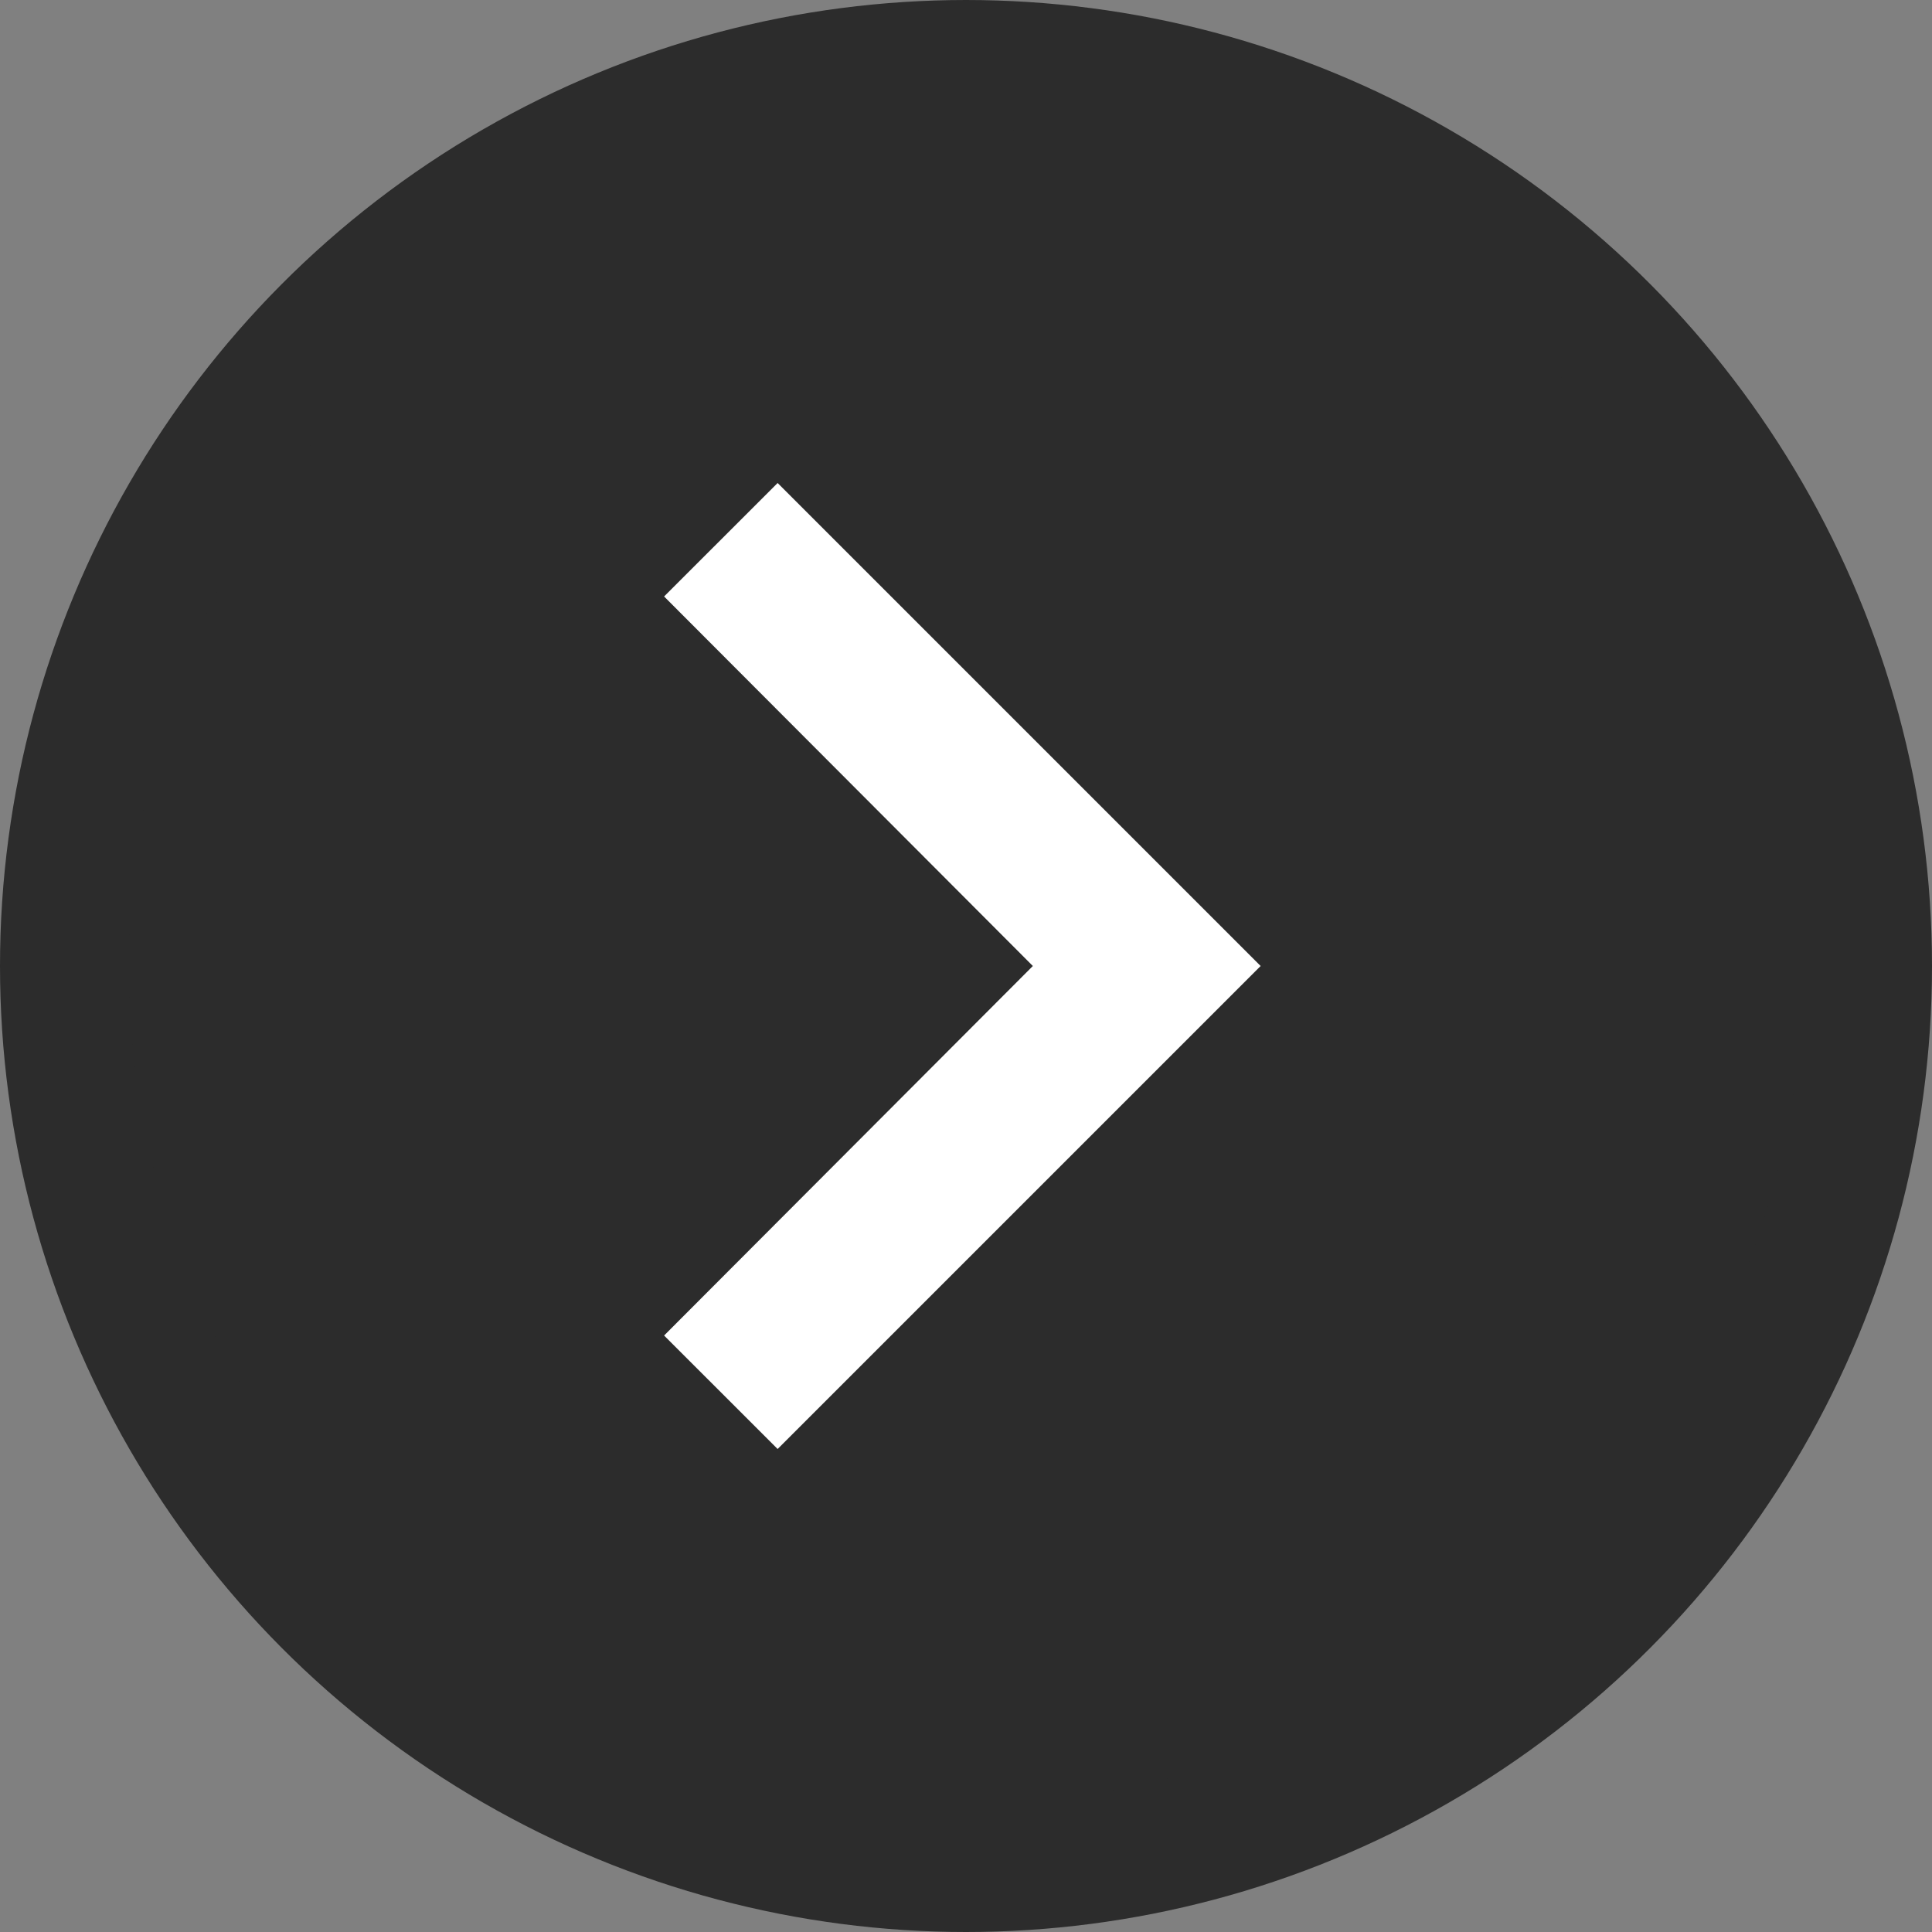
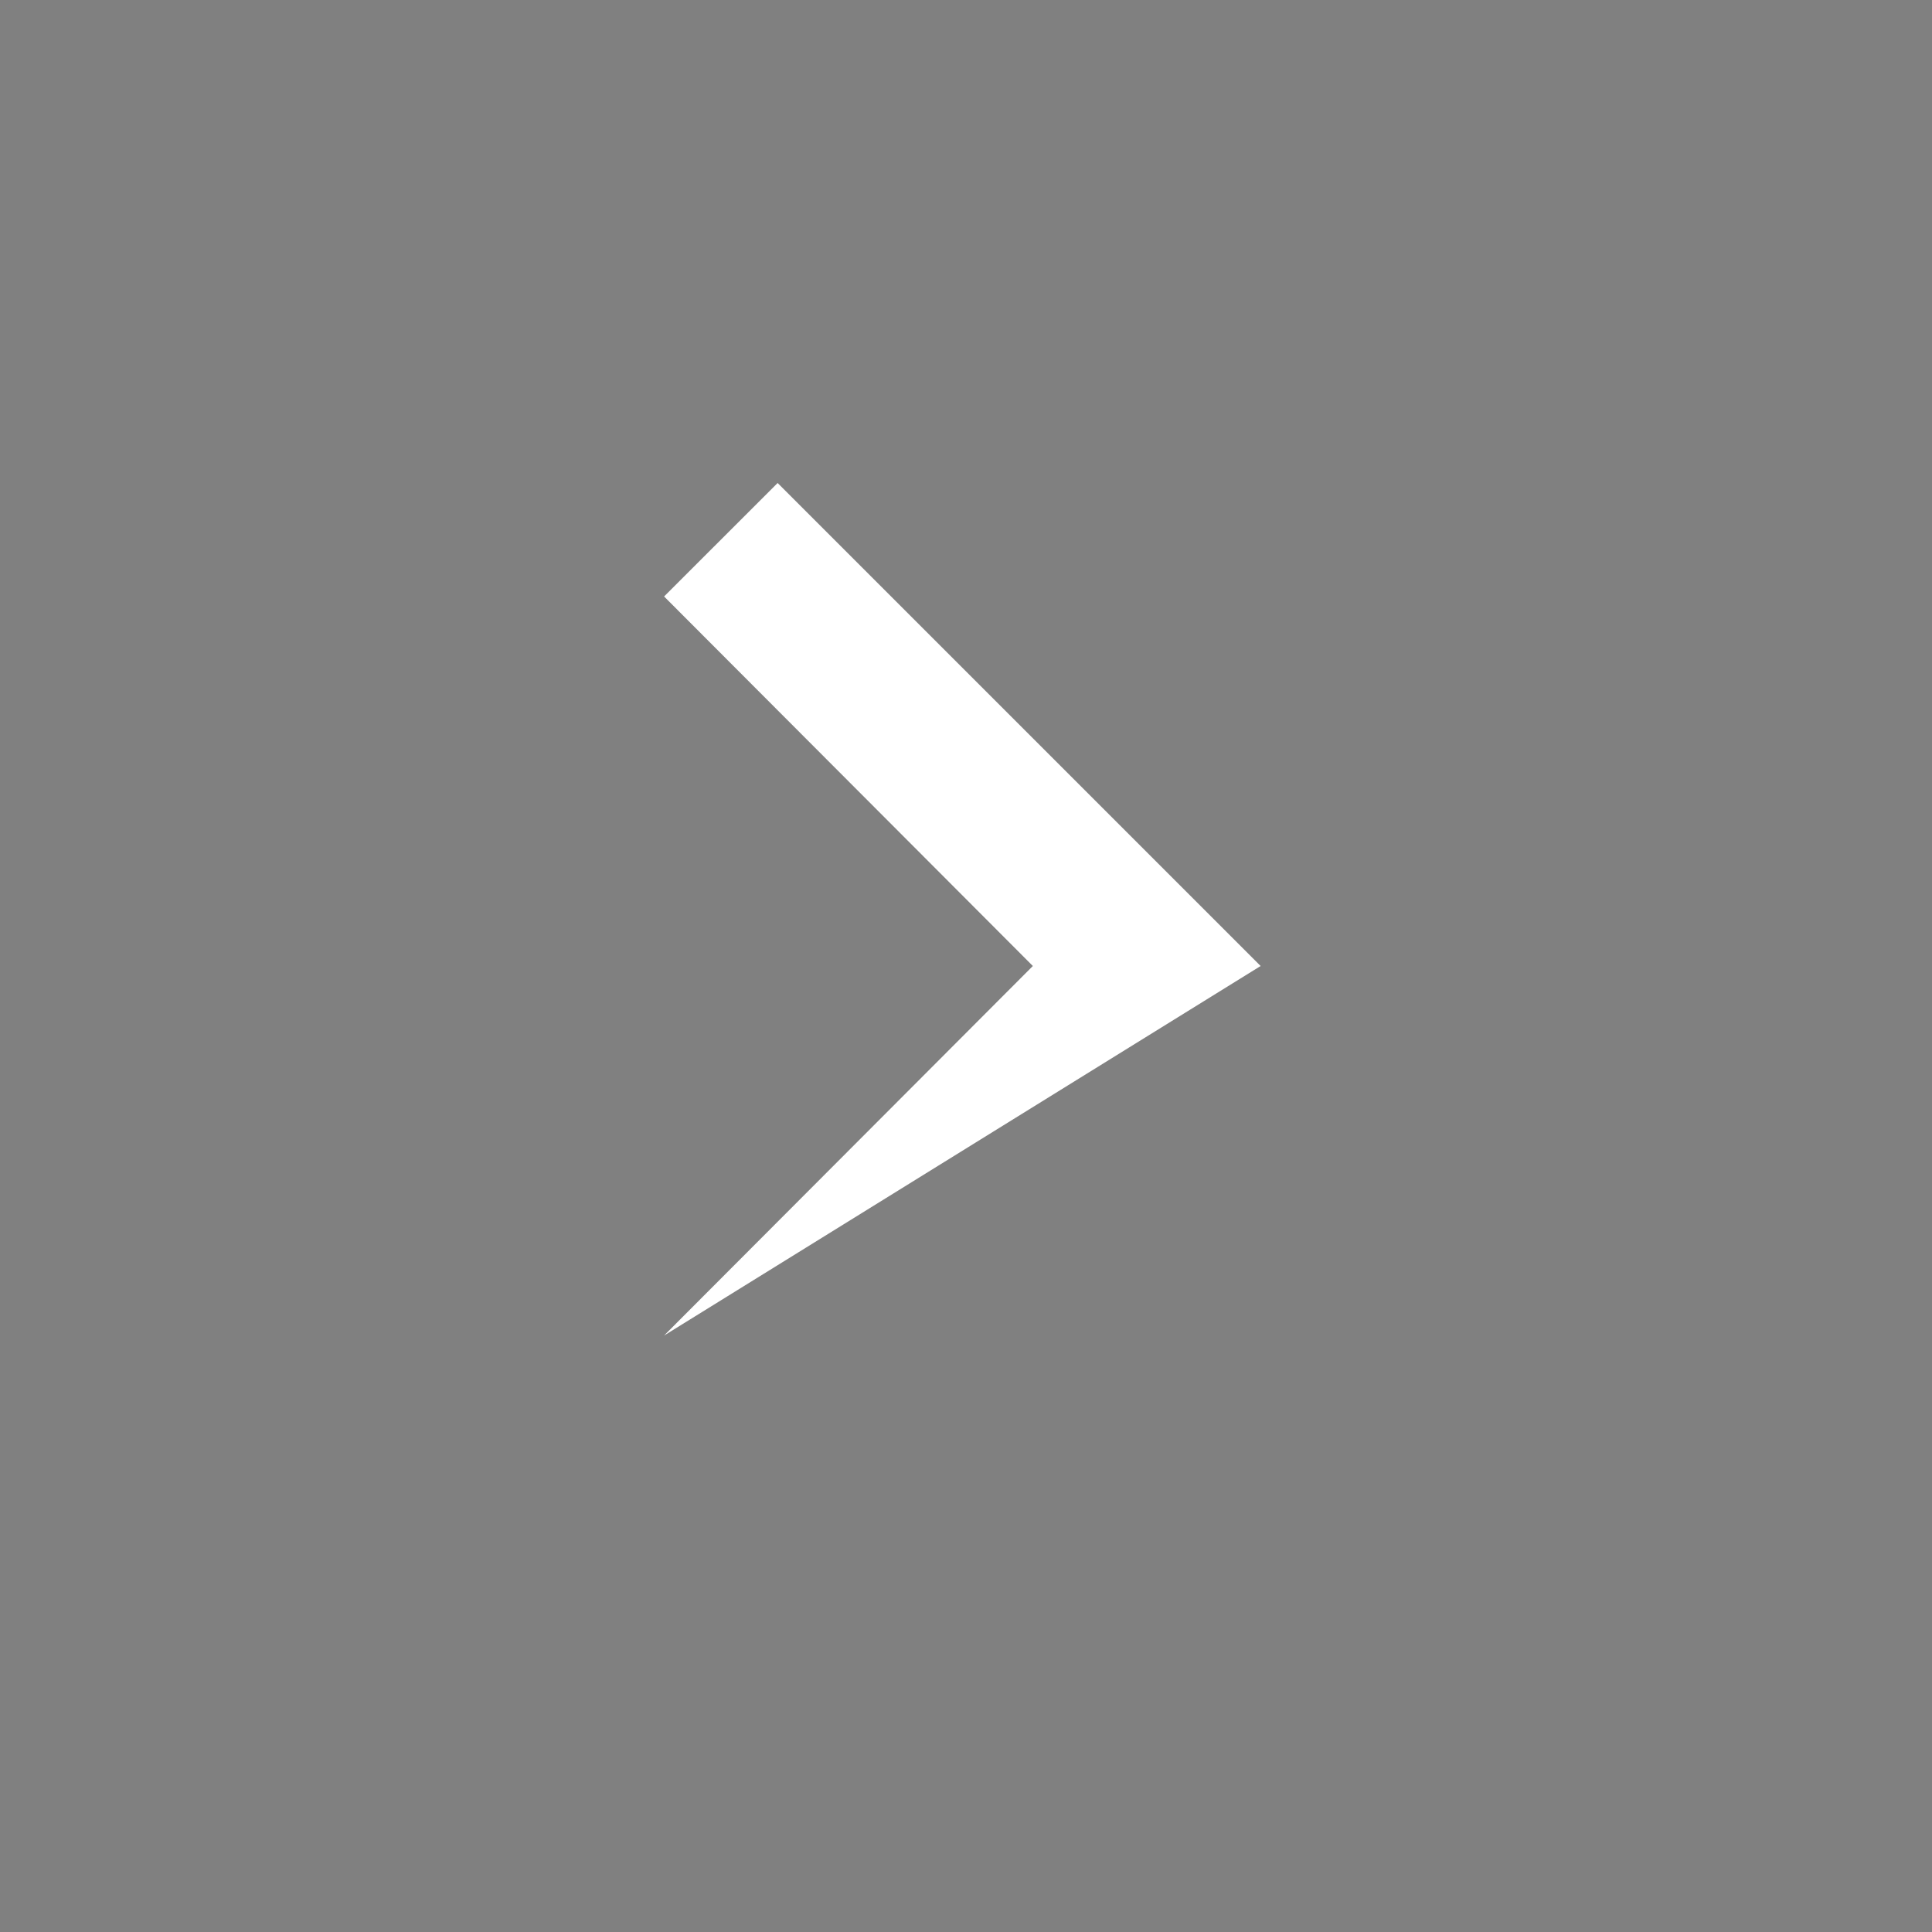
<svg xmlns="http://www.w3.org/2000/svg" width="30" height="30" viewBox="0 0 30 30" fill="none">
  <rect x="0" y="0" width="30" height="30" fill="#808080" stroke="none" />
-   <circle cx="15" cy="15" r="14" fill="#2C2C2C" stroke="#2C2C2C" stroke-width="2" />
-   <path d="M10.312 20.738L16.038 15L10.312 9.262L12.075 7.5L19.575 15L12.075 22.5L10.312 20.738Z" fill="white" />
+   <path d="M10.312 20.738L16.038 15L10.312 9.262L12.075 7.5L19.575 15L10.312 20.738Z" fill="white" />
</svg>